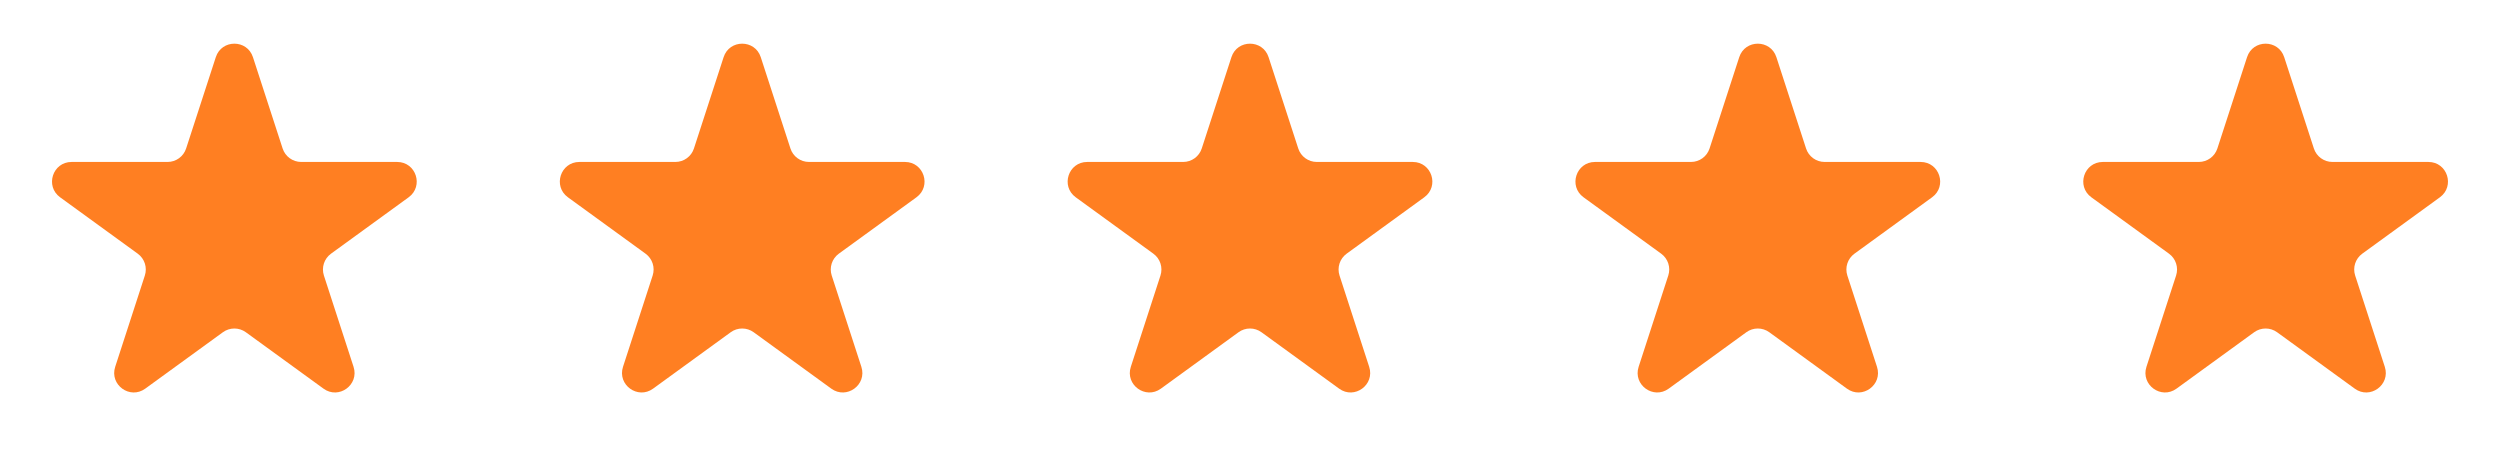
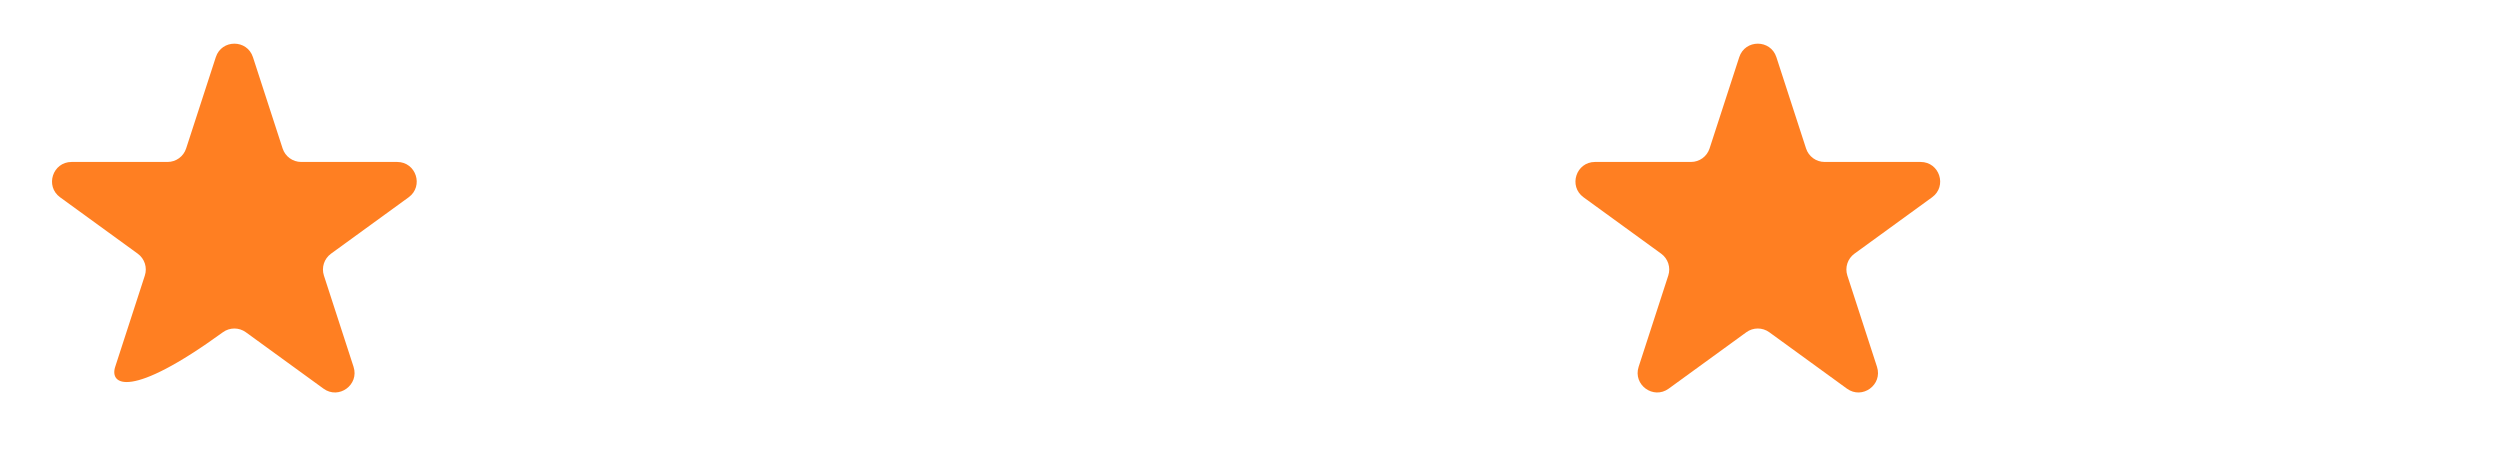
<svg xmlns="http://www.w3.org/2000/svg" preserveAspectRatio="none" width="100%" height="100%" overflow="visible" style="display: block;" viewBox="0 0 128 24" fill="none">
  <g id="Ratings">
-     <path id="Star 1" d="M11.049 2.927C11.348 2.006 12.652 2.006 12.951 2.927L14.47 7.601C14.604 8.013 14.988 8.292 15.421 8.292H20.335C21.304 8.292 21.706 9.531 20.923 10.101L16.947 12.989C16.597 13.244 16.45 13.695 16.584 14.107L18.102 18.781C18.402 19.703 17.347 20.469 16.564 19.899L12.588 17.011C12.237 16.756 11.763 16.756 11.412 17.011L7.436 19.899C6.653 20.469 5.598 19.703 5.898 18.781L7.416 14.107C7.55 13.695 7.403 13.244 7.053 12.989L3.077 10.101C2.294 9.531 2.696 8.292 3.665 8.292H8.579C9.013 8.292 9.396 8.013 9.53 7.601L11.049 2.927Z" fill="#FF7F22" />
-     <path id="Star 2" d="M37.049 2.927C37.348 2.006 38.652 2.006 38.951 2.927L40.47 7.601C40.603 8.013 40.987 8.292 41.421 8.292H46.335C47.304 8.292 47.706 9.531 46.923 10.101L42.947 12.989C42.597 13.244 42.45 13.695 42.584 14.107L44.102 18.781C44.402 19.703 43.347 20.469 42.563 19.899L38.588 17.011C38.237 16.756 37.763 16.756 37.412 17.011L33.437 19.899C32.653 20.469 31.598 19.703 31.898 18.781L33.416 14.107C33.55 13.695 33.403 13.244 33.053 12.989L29.077 10.101C28.294 9.531 28.696 8.292 29.665 8.292H34.579C35.013 8.292 35.397 8.013 35.53 7.601L37.049 2.927Z" fill="#FF7F22" />
-     <path id="Star 3" d="M63.049 2.927C63.348 2.006 64.652 2.006 64.951 2.927L66.47 7.601C66.603 8.013 66.987 8.292 67.421 8.292H72.335C73.304 8.292 73.707 9.531 72.923 10.101L68.947 12.989C68.597 13.244 68.45 13.695 68.584 14.107L70.102 18.781C70.402 19.703 69.347 20.469 68.564 19.899L64.588 17.011C64.237 16.756 63.763 16.756 63.412 17.011L59.437 19.899C58.653 20.469 57.598 19.703 57.898 18.781L59.416 14.107C59.55 13.695 59.403 13.244 59.053 12.989L55.077 10.101C54.294 9.531 54.696 8.292 55.665 8.292H60.579C61.013 8.292 61.397 8.013 61.53 7.601L63.049 2.927Z" fill="#FF7F22" />
+     <path id="Star 1" d="M11.049 2.927C11.348 2.006 12.652 2.006 12.951 2.927L14.47 7.601C14.604 8.013 14.988 8.292 15.421 8.292H20.335C21.304 8.292 21.706 9.531 20.923 10.101L16.947 12.989C16.597 13.244 16.45 13.695 16.584 14.107L18.102 18.781C18.402 19.703 17.347 20.469 16.564 19.899L12.588 17.011C12.237 16.756 11.763 16.756 11.412 17.011C6.653 20.469 5.598 19.703 5.898 18.781L7.416 14.107C7.55 13.695 7.403 13.244 7.053 12.989L3.077 10.101C2.294 9.531 2.696 8.292 3.665 8.292H8.579C9.013 8.292 9.396 8.013 9.53 7.601L11.049 2.927Z" fill="#FF7F22" />
    <path id="Star 4" d="M89.049 2.927C89.348 2.006 90.652 2.006 90.951 2.927L92.47 7.601C92.603 8.013 92.987 8.292 93.421 8.292H98.335C99.304 8.292 99.707 9.531 98.923 10.101L94.947 12.989C94.597 13.244 94.45 13.695 94.584 14.107L96.102 18.781C96.402 19.703 95.347 20.469 94.564 19.899L90.588 17.011C90.237 16.756 89.763 16.756 89.412 17.011L85.436 19.899C84.653 20.469 83.598 19.703 83.898 18.781L85.416 14.107C85.55 13.695 85.403 13.244 85.053 12.989L81.077 10.101C80.293 9.531 80.696 8.292 81.665 8.292H86.579C87.013 8.292 87.397 8.013 87.53 7.601L89.049 2.927Z" fill="#FF7F22" />
-     <path id="Star 5" d="M115.049 2.927C115.348 2.006 116.652 2.006 116.951 2.927L118.47 7.601C118.604 8.013 118.987 8.292 119.421 8.292H124.335C125.304 8.292 125.706 9.531 124.923 10.101L120.947 12.989C120.597 13.244 120.45 13.695 120.584 14.107L122.102 18.781C122.402 19.703 121.347 20.469 120.564 19.899L116.588 17.011C116.237 16.756 115.763 16.756 115.412 17.011L111.436 19.899C110.653 20.469 109.598 19.703 109.898 18.781L111.416 14.107C111.55 13.695 111.403 13.244 111.053 12.989L107.077 10.101C106.294 9.531 106.696 8.292 107.665 8.292H112.579C113.013 8.292 113.396 8.013 113.53 7.601L115.049 2.927Z" fill="#FF7F22" />
  </g>
</svg>